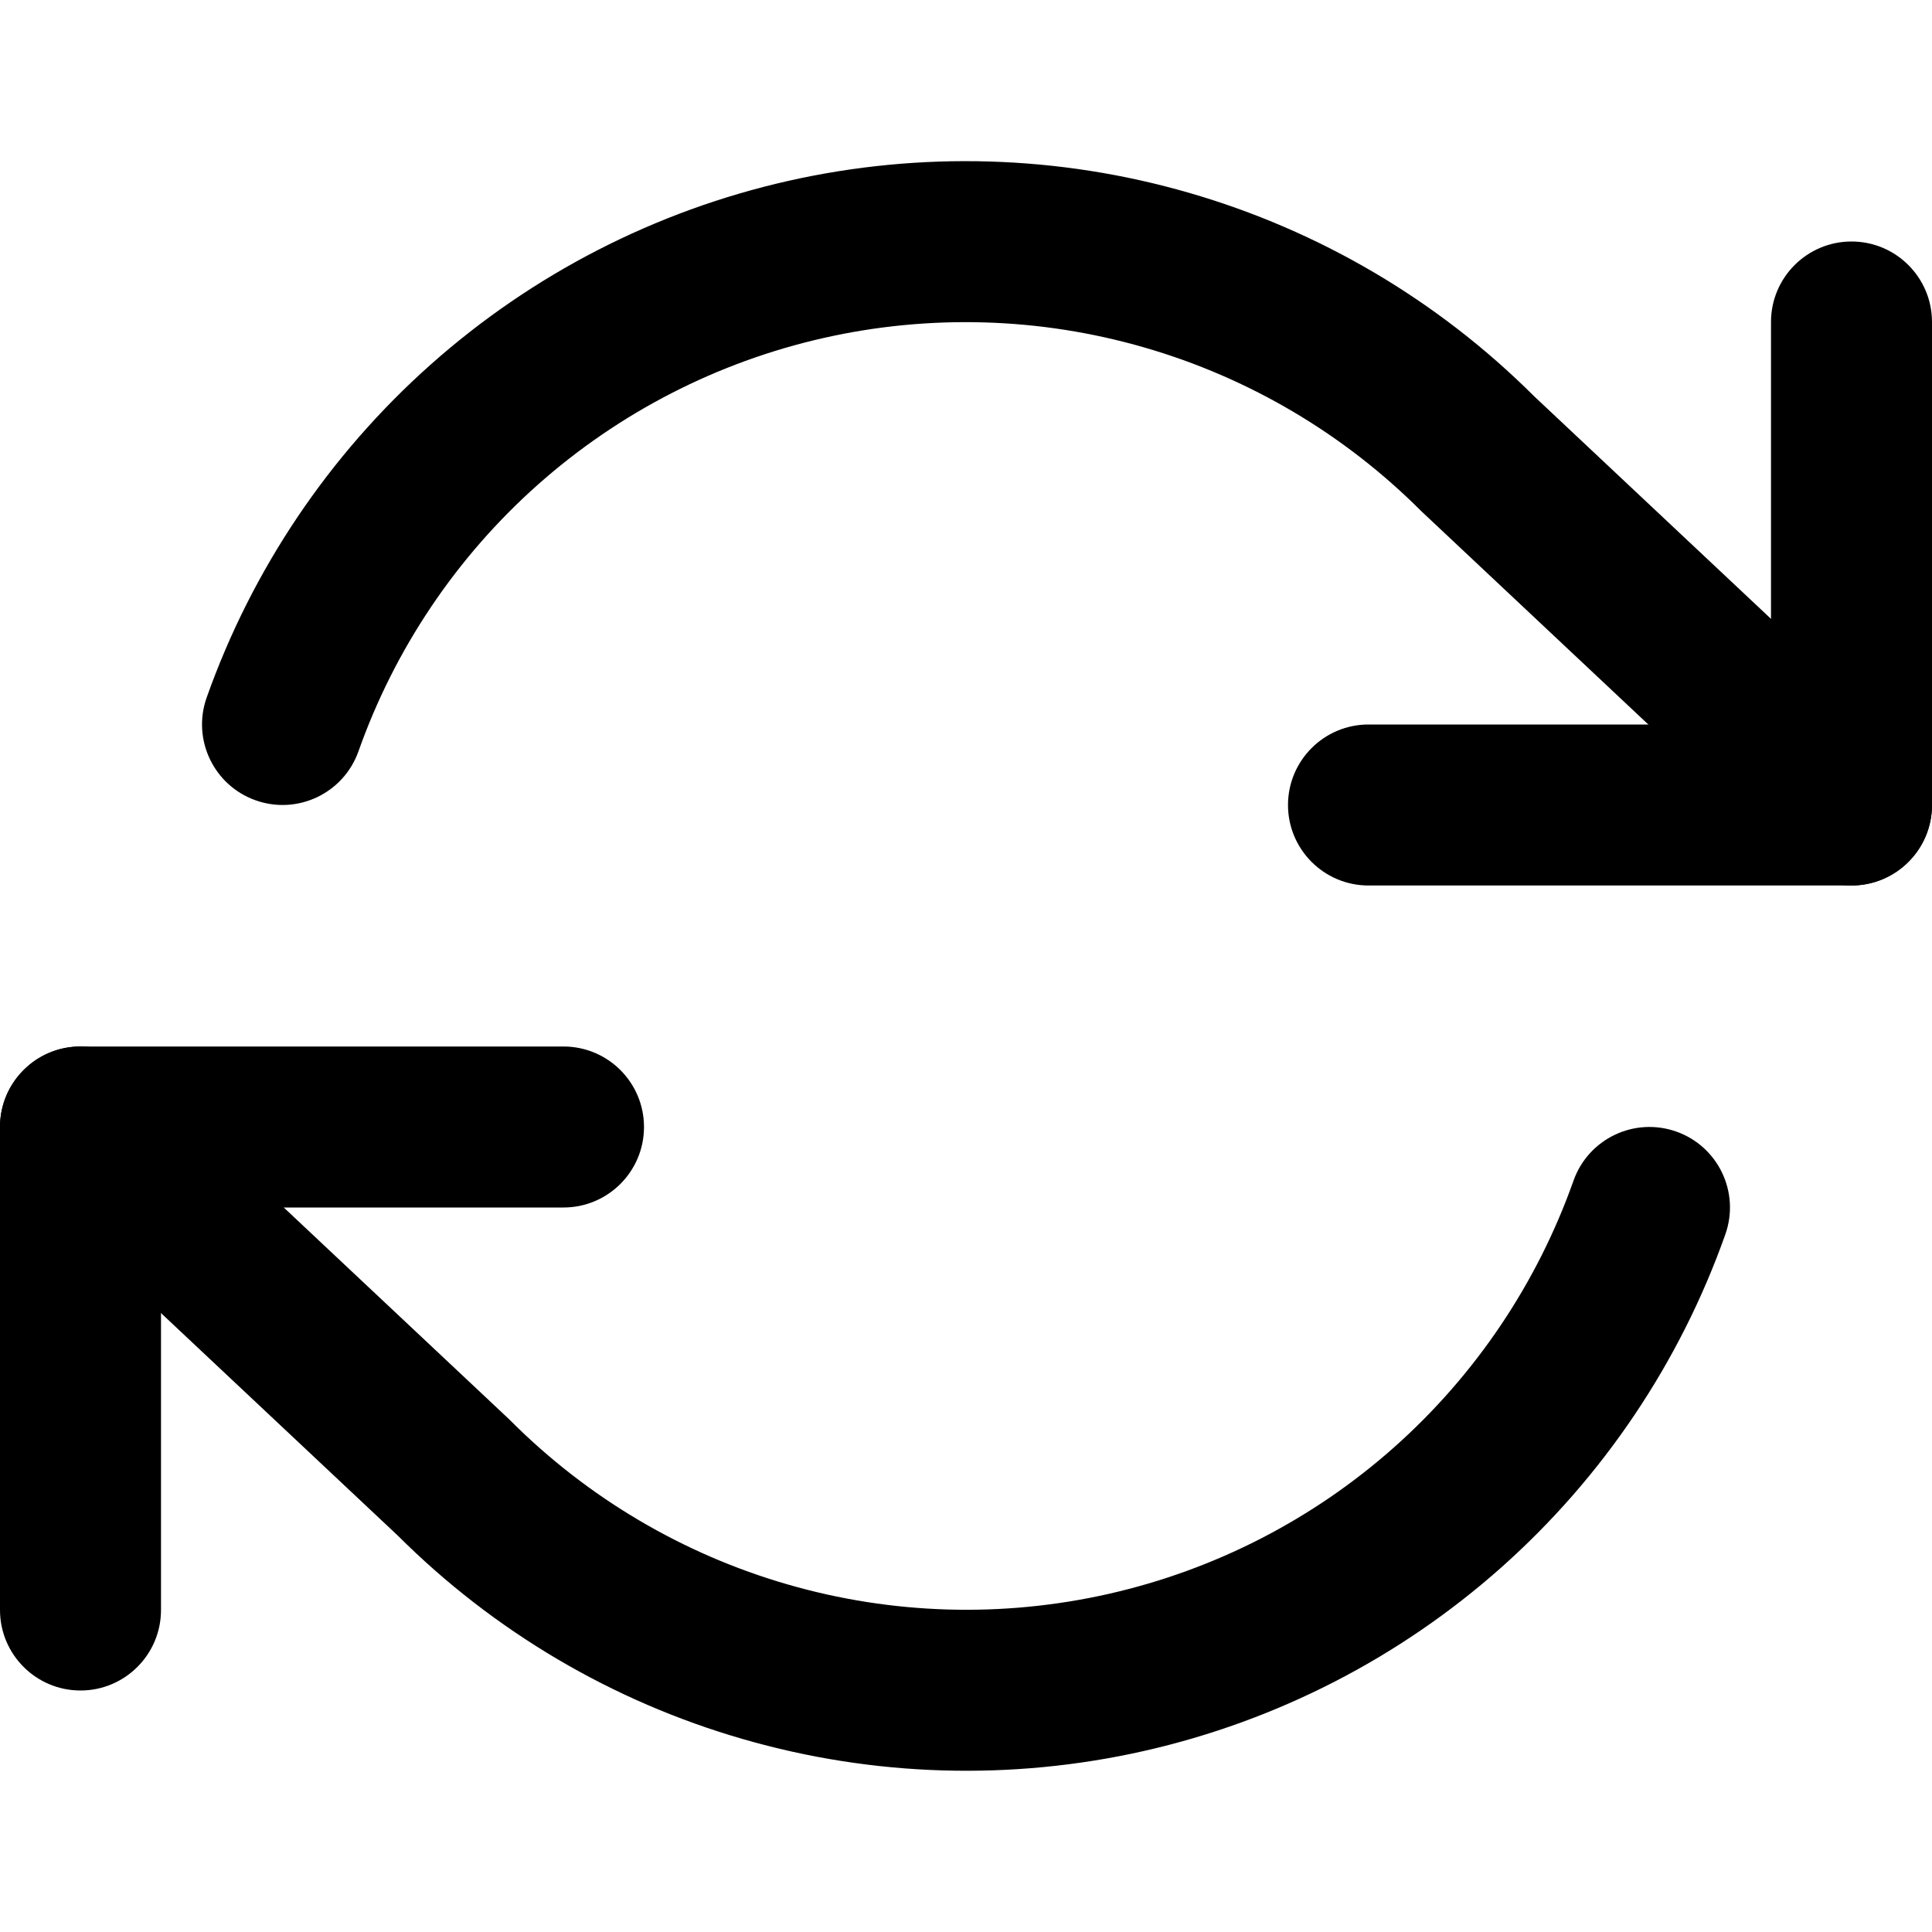
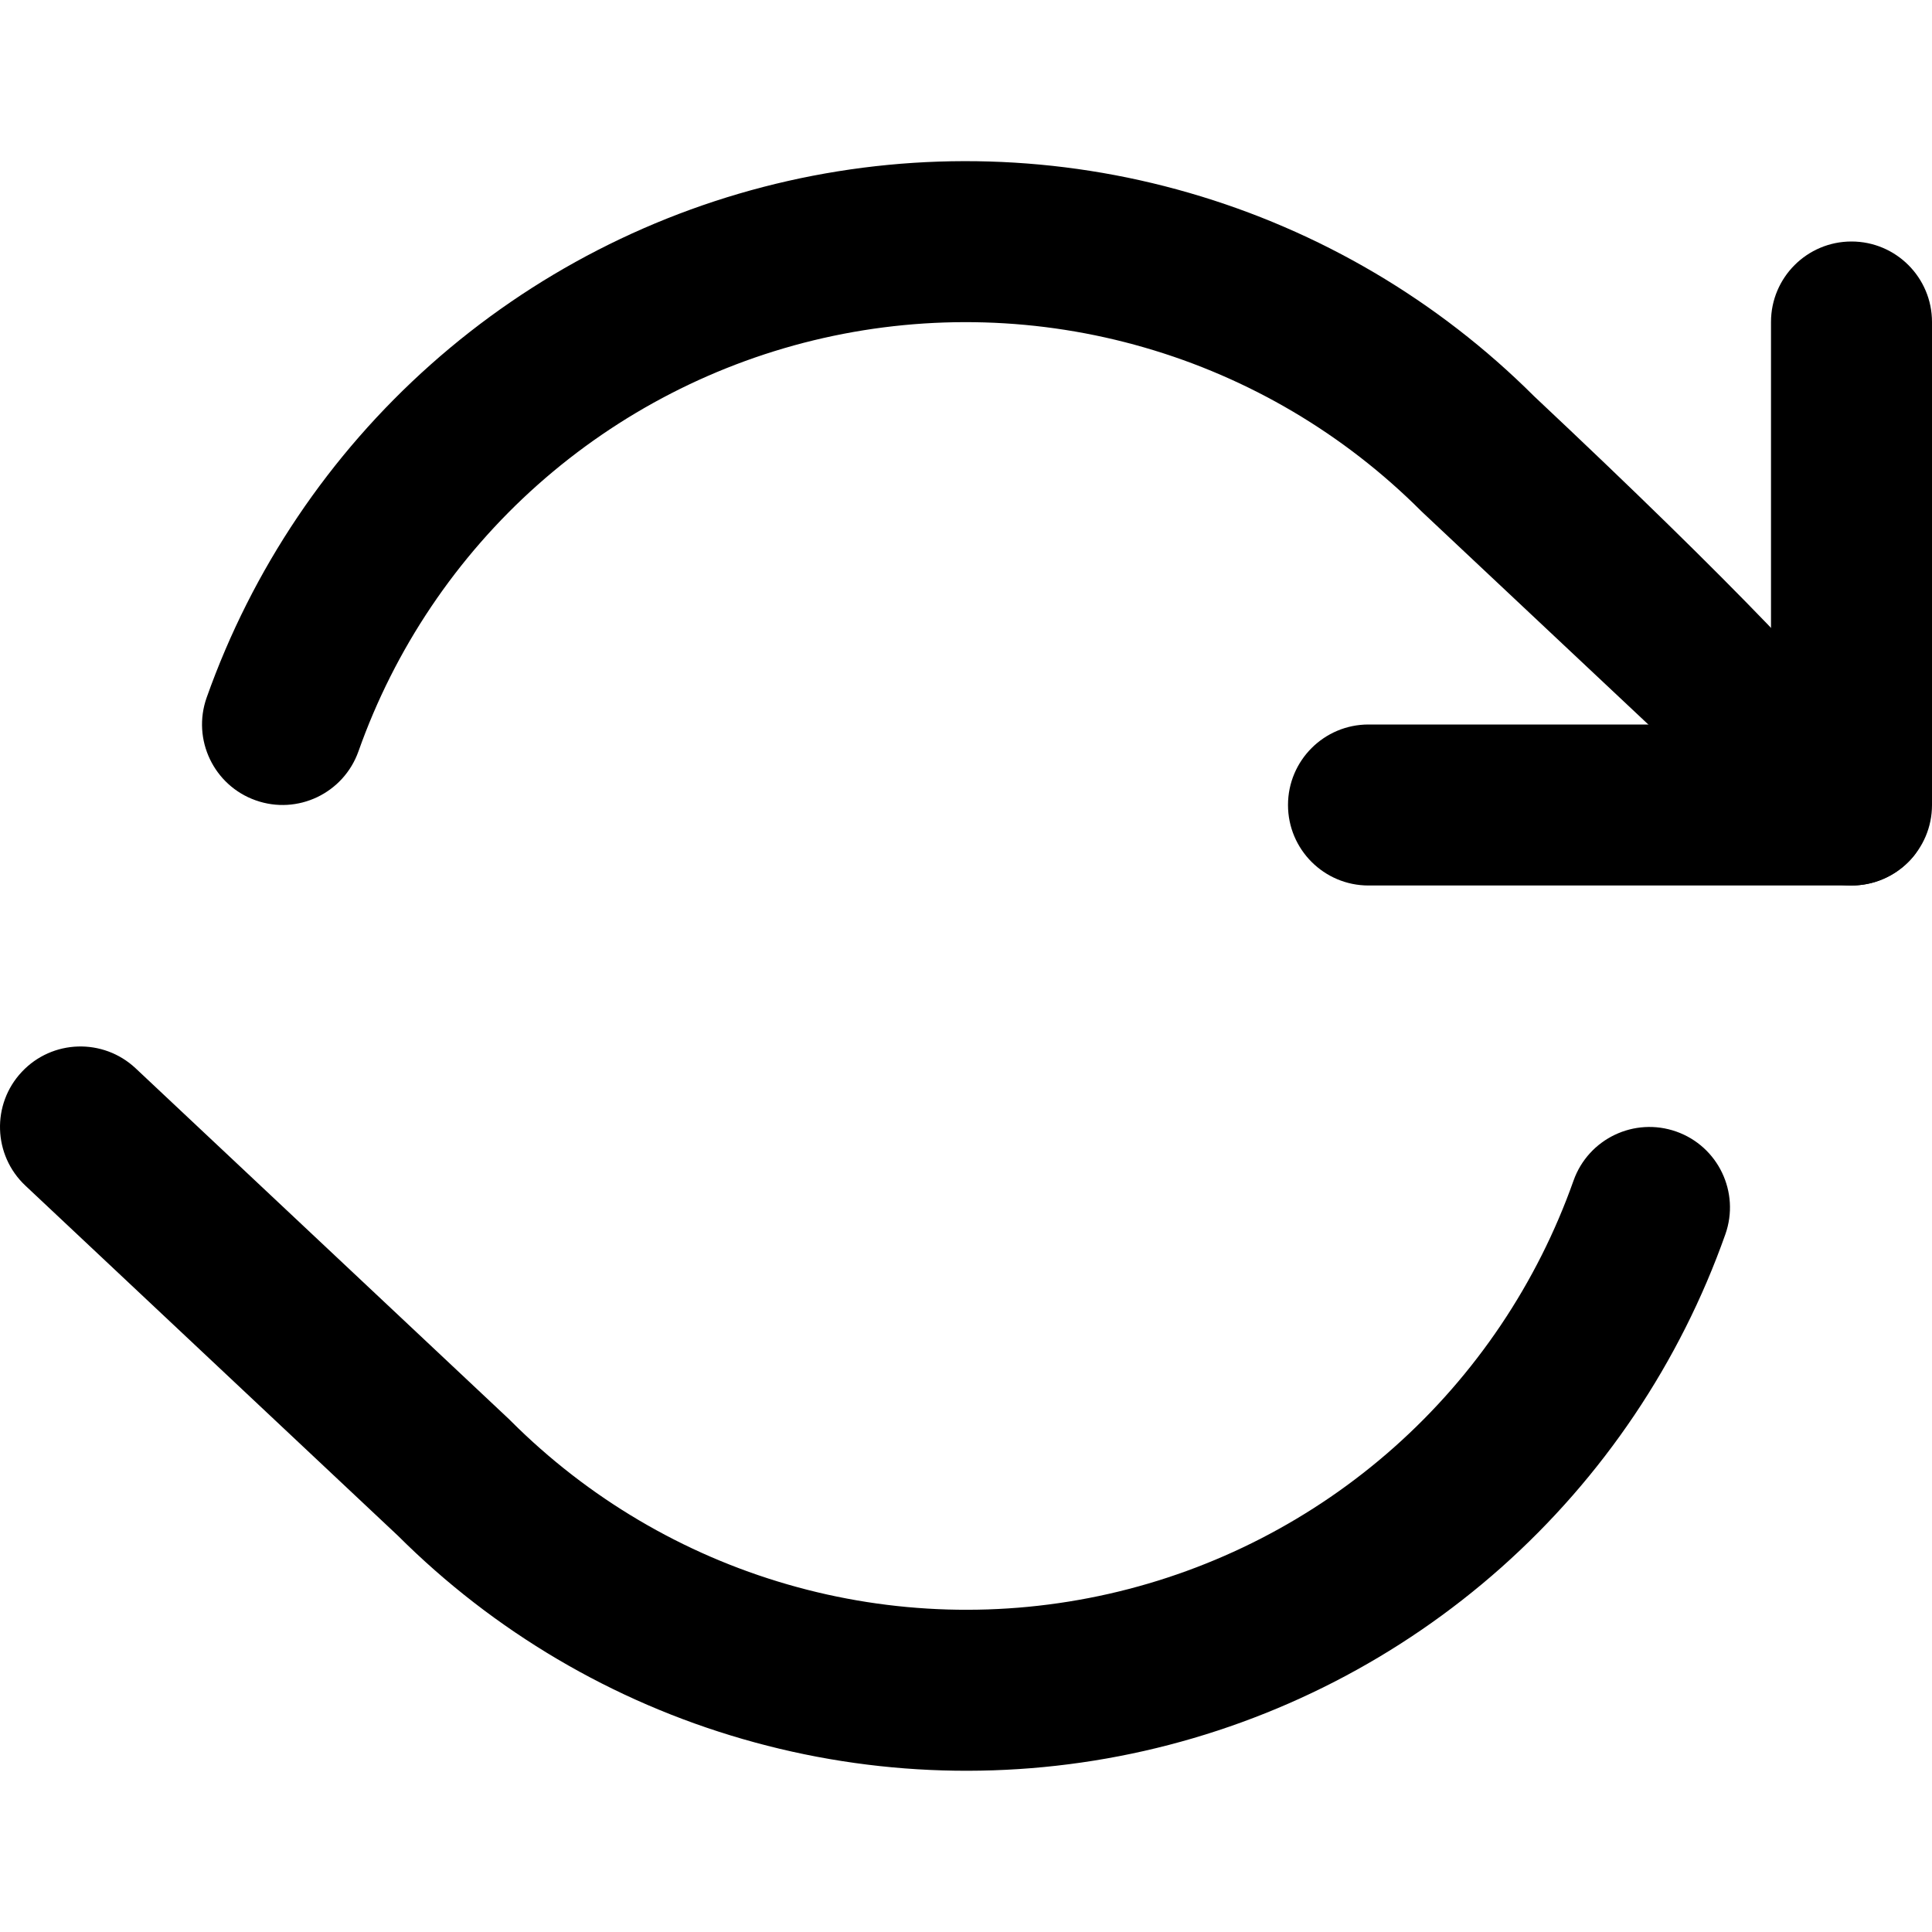
<svg xmlns="http://www.w3.org/2000/svg" width="24" height="24" viewBox="0 0 24 24" fill="none">
  <g clip-path="url(#clip0_485_5935)">
    <path fill-rule="evenodd" clip-rule="evenodd" d="M23 3C23.552 3 24 3.448 24 4V10C24 10.552 23.552 11 23 11H17C16.448 11 16 10.552 16 10C16 9.448 16.448 9 17 9H22V4C22 3.448 22.448 3 23 3Z" fill="black" />
-     <path fill-rule="evenodd" clip-rule="evenodd" d="M0 14C0 13.448 0.448 13 1 13H7C7.552 13 8 13.448 8 14C8 14.552 7.552 15 7 15H2V20C2 20.552 1.552 21 1 21C0.448 21 0 20.552 0 20V14Z" fill="black" />
-     <path fill-rule="evenodd" clip-rule="evenodd" d="M14.217 4.317C12.919 3.941 11.547 3.901 10.229 4.199C8.911 4.497 7.69 5.125 6.68 6.022C5.67 6.92 4.904 8.059 4.453 9.333C4.268 9.854 3.697 10.127 3.176 9.942C2.656 9.758 2.383 9.187 2.567 8.666C3.131 7.074 4.089 5.65 5.351 4.528C6.614 3.405 8.14 2.621 9.788 2.248C11.435 1.876 13.15 1.926 14.773 2.396C16.391 2.864 17.864 3.732 19.056 4.921L23.685 9.271C24.087 9.649 24.107 10.282 23.729 10.684C23.351 11.087 22.718 11.107 22.315 10.728L17.675 6.368C17.668 6.361 17.66 6.354 17.653 6.347C16.697 5.391 15.515 4.692 14.217 4.317ZM0.271 13.315C0.649 12.912 1.282 12.893 1.685 13.271L6.325 17.631C6.332 17.638 6.34 17.645 6.347 17.653C7.303 18.608 8.485 19.307 9.783 19.682C11.081 20.058 12.453 20.098 13.771 19.8C15.089 19.502 16.31 18.875 17.32 17.977C18.33 17.079 19.096 15.94 19.547 14.666C19.732 14.145 20.303 13.873 20.824 14.057C21.344 14.241 21.617 14.812 21.433 15.333C20.869 16.926 19.912 18.349 18.649 19.472C17.386 20.594 15.86 21.378 14.212 21.751C12.565 22.123 10.85 22.073 9.227 21.603C7.609 21.136 6.136 20.267 4.944 19.078L0.315 14.728C-0.087 14.35 -0.107 13.717 0.271 13.315Z" fill="black" />
+     <path fill-rule="evenodd" clip-rule="evenodd" d="M14.217 4.317C12.919 3.941 11.547 3.901 10.229 4.199C8.911 4.497 7.69 5.125 6.68 6.022C5.67 6.92 4.904 8.059 4.453 9.333C4.268 9.854 3.697 10.127 3.176 9.942C2.656 9.758 2.383 9.187 2.567 8.666C3.131 7.074 4.089 5.65 5.351 4.528C6.614 3.405 8.14 2.621 9.788 2.248C11.435 1.876 13.15 1.926 14.773 2.396C16.391 2.864 17.864 3.732 19.056 4.921C24.087 9.649 24.107 10.282 23.729 10.684C23.351 11.087 22.718 11.107 22.315 10.728L17.675 6.368C17.668 6.361 17.66 6.354 17.653 6.347C16.697 5.391 15.515 4.692 14.217 4.317ZM0.271 13.315C0.649 12.912 1.282 12.893 1.685 13.271L6.325 17.631C6.332 17.638 6.34 17.645 6.347 17.653C7.303 18.608 8.485 19.307 9.783 19.682C11.081 20.058 12.453 20.098 13.771 19.8C15.089 19.502 16.31 18.875 17.32 17.977C18.33 17.079 19.096 15.94 19.547 14.666C19.732 14.145 20.303 13.873 20.824 14.057C21.344 14.241 21.617 14.812 21.433 15.333C20.869 16.926 19.912 18.349 18.649 19.472C17.386 20.594 15.86 21.378 14.212 21.751C12.565 22.123 10.85 22.073 9.227 21.603C7.609 21.136 6.136 20.267 4.944 19.078L0.315 14.728C-0.087 14.35 -0.107 13.717 0.271 13.315Z" fill="black" />
  </g>
  <defs>
    <clipPath id="clip0_485_5935">
      <rect width="24" height="24" fill="white" />
    </clipPath>
  </defs>
</svg>